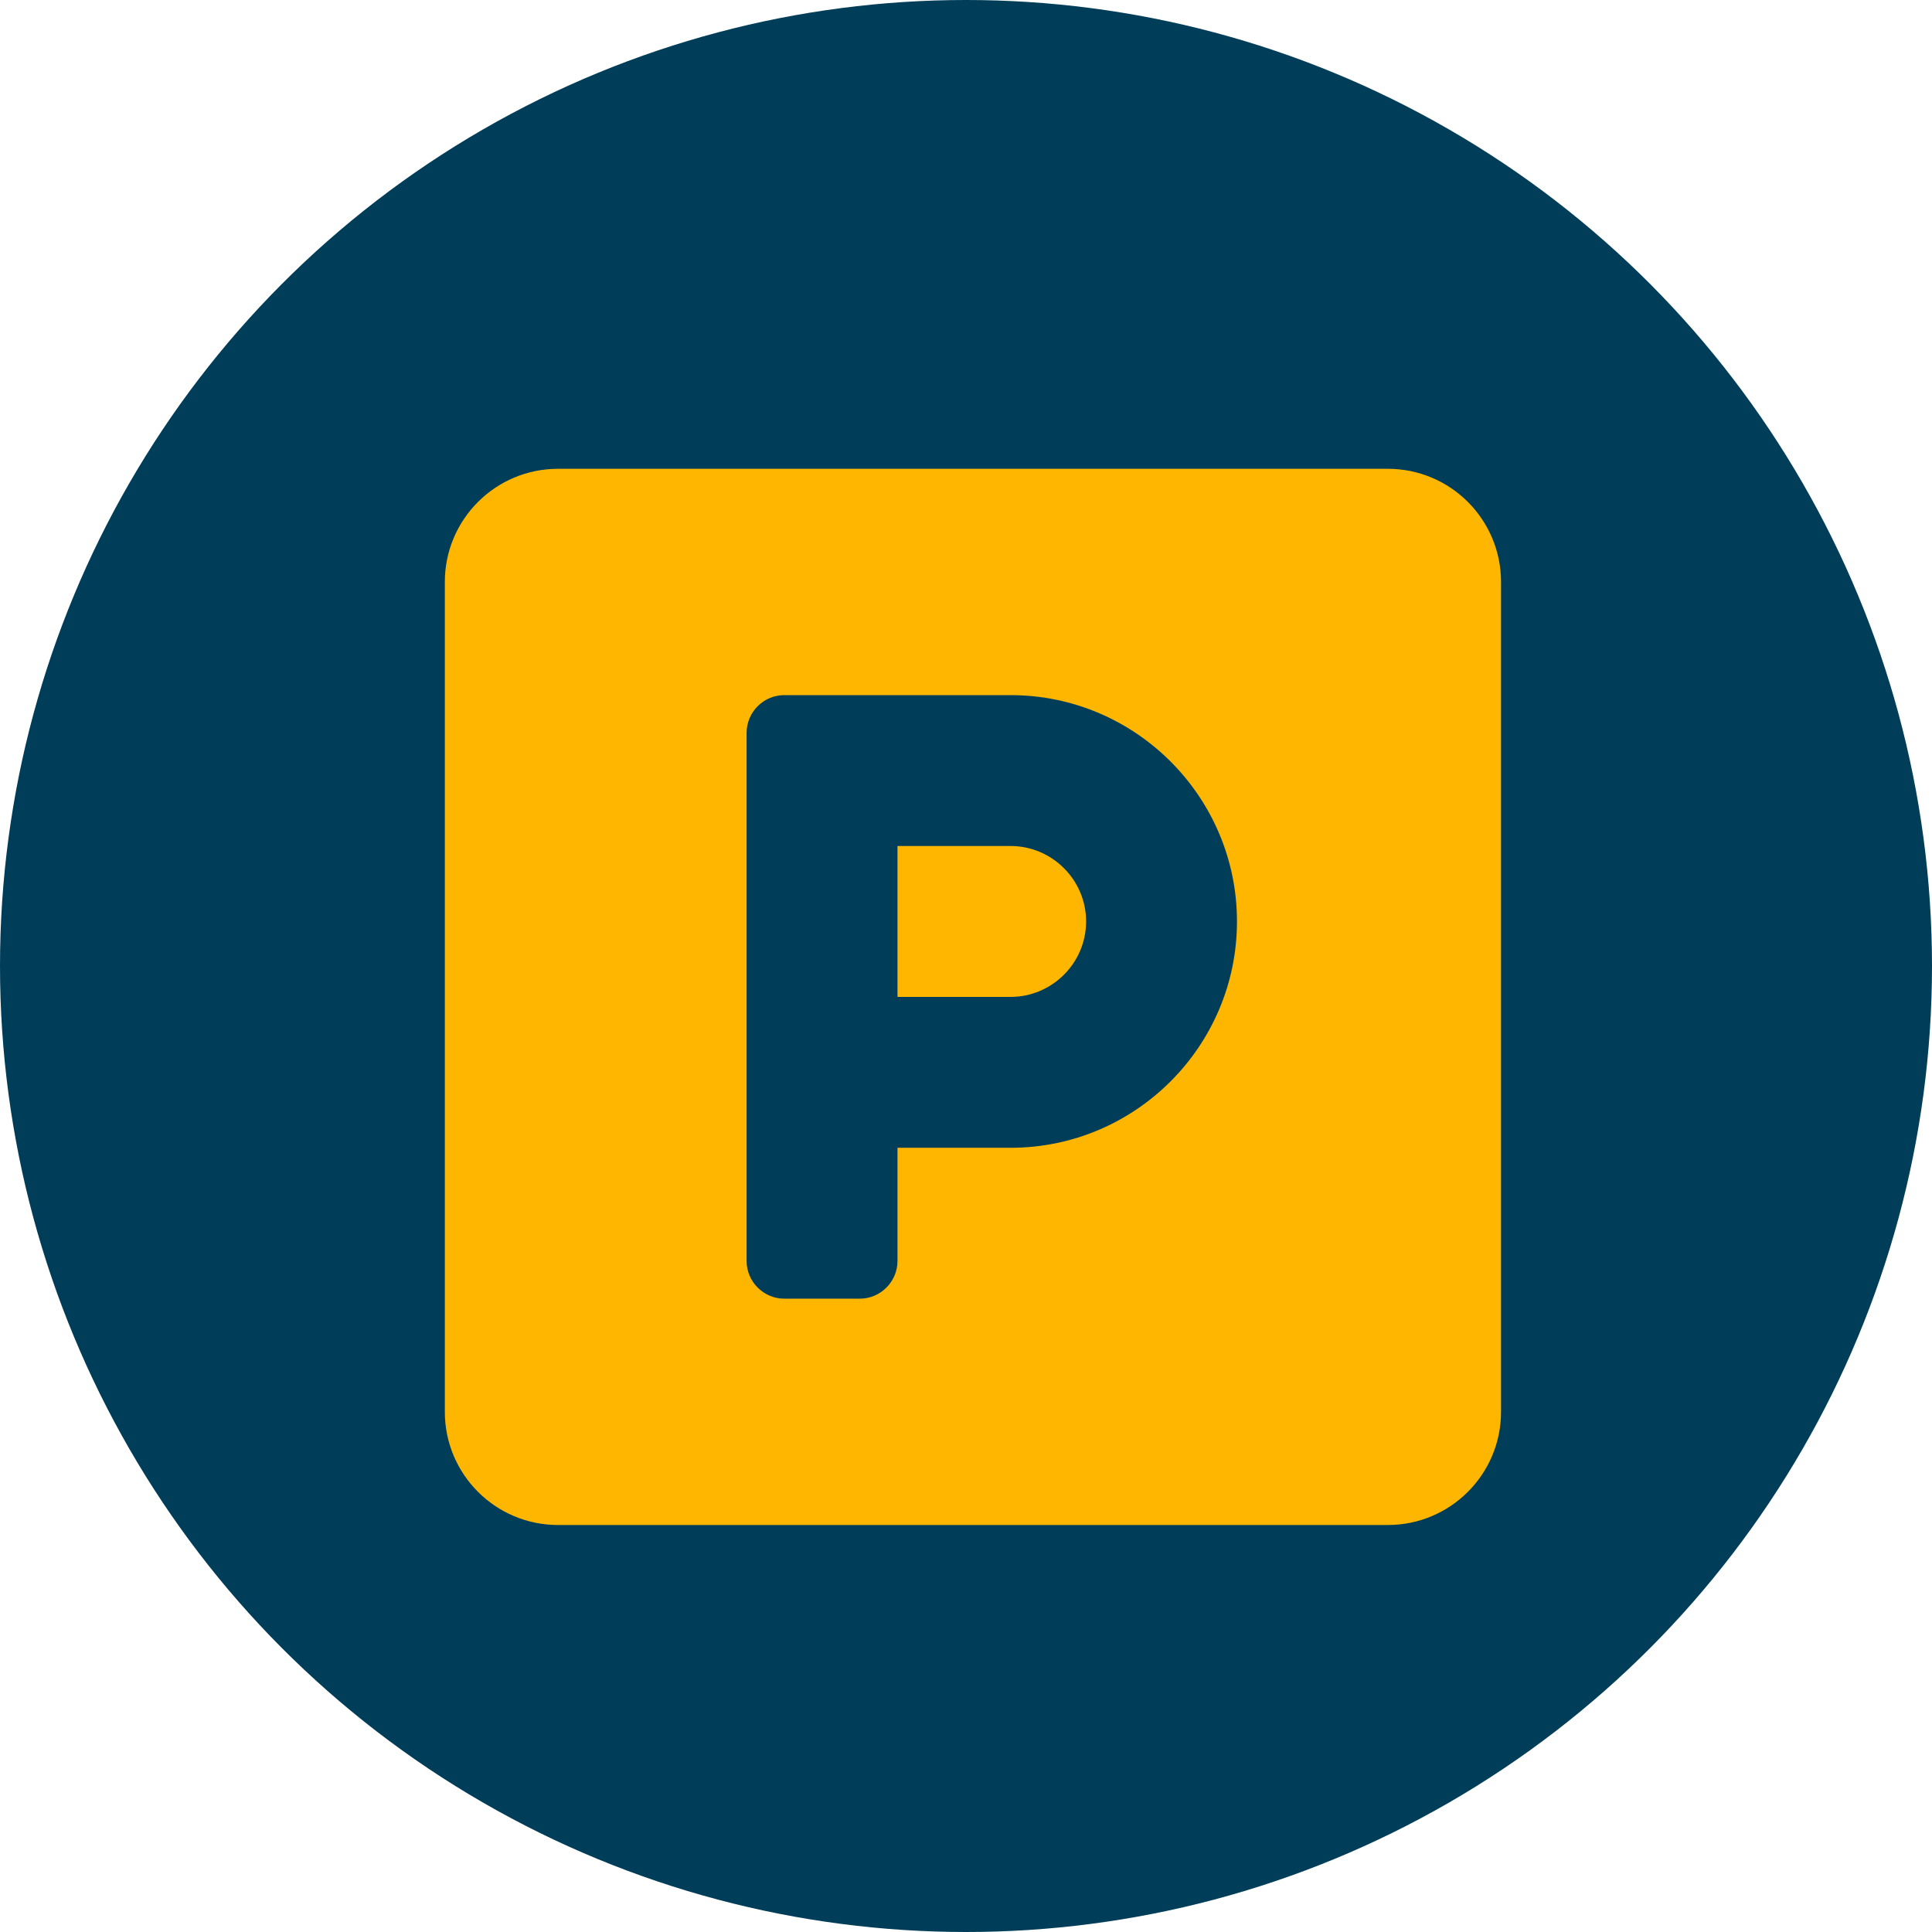
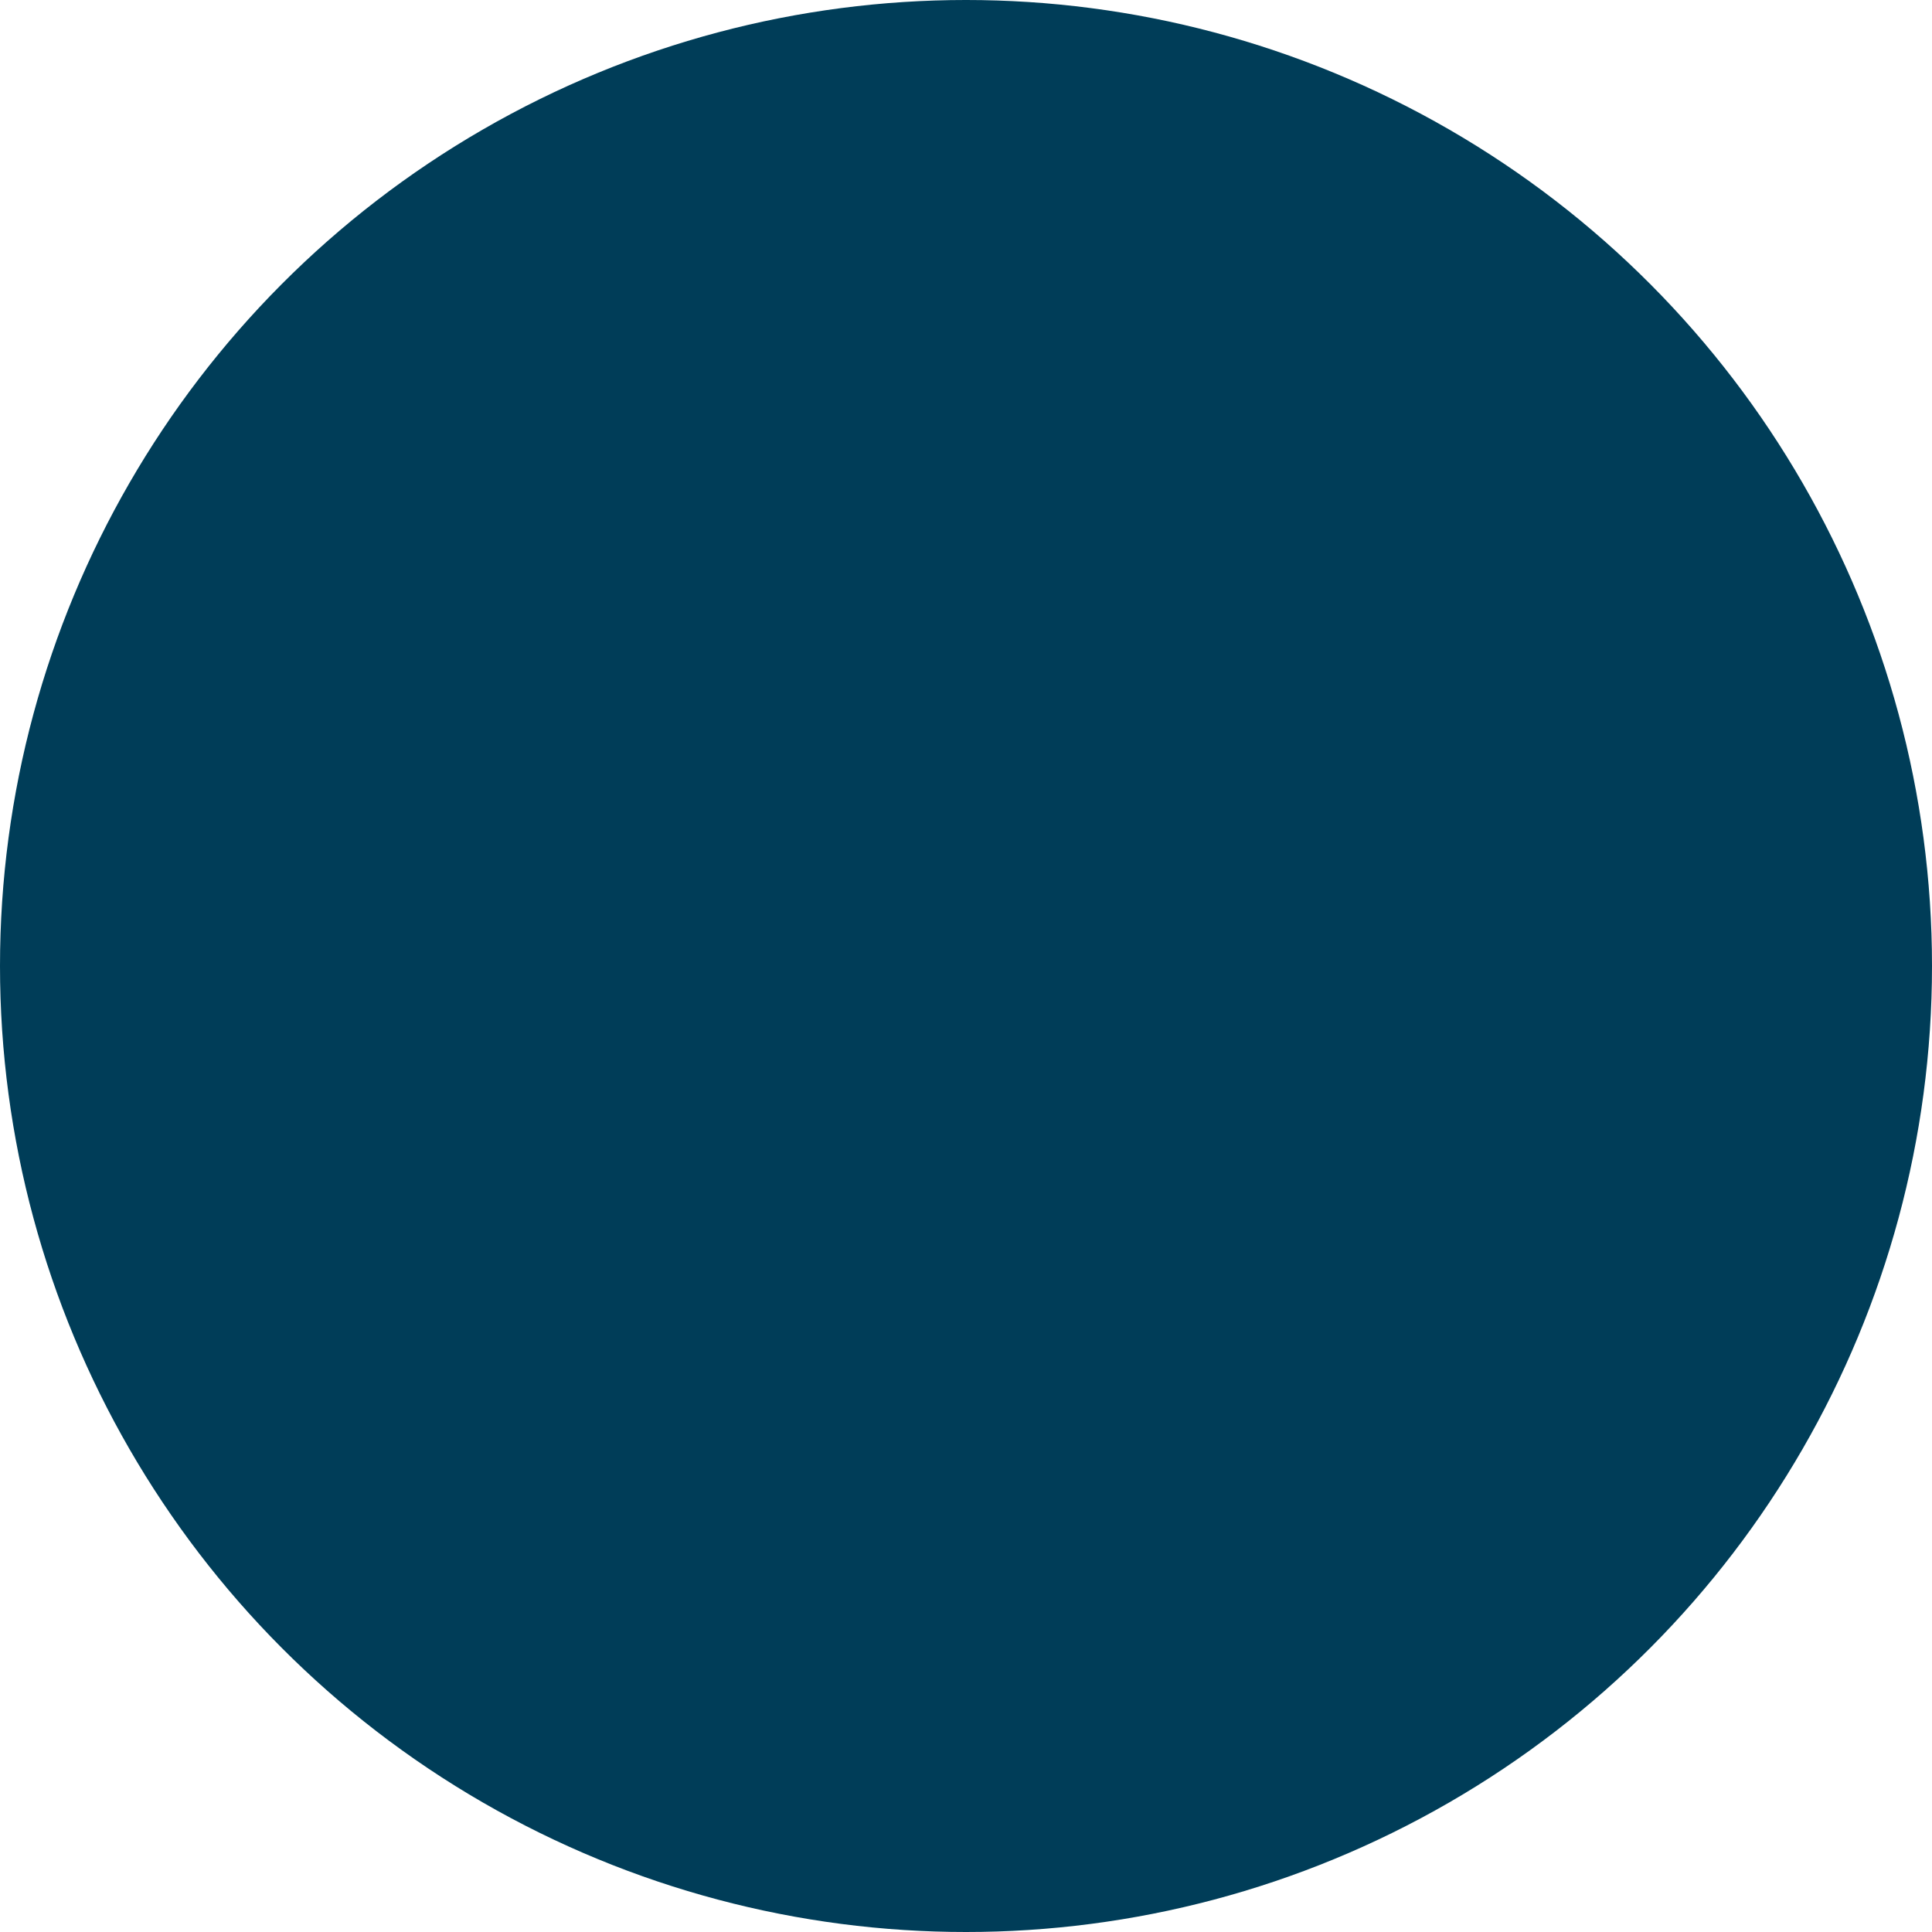
<svg xmlns="http://www.w3.org/2000/svg" height="165" viewBox="0 0 165 165" width="165">
  <g fill="none" fill-rule="evenodd">
    <circle cx="82.5" cy="82.5" fill="#003d58" r="82.5" />
-     <path d="m80.538 0h-70.874c-5.336 0-9.665 4.329-9.665 9.665v70.874c0 5.336 4.329 9.665 9.665 9.665h70.874c5.336 0 9.665-4.329 9.665-9.665v-70.874c0-5.336-4.329-9.665-9.665-9.665zm-32.215 57.988h-9.665v9.665c0 1.772-1.45 3.222-3.222 3.222h-6.443c-1.772 0-3.222-1.45-3.222-3.222v-45.101c0-1.772 1.45-3.222 3.222-3.222h19.329c10.651 0 19.329 8.678 19.329 19.329s-8.678 19.329-19.329 19.329zm0-25.772h-9.665v12.886h9.665c3.544 0 6.443-2.899 6.443-6.443s-2.899-6.443-6.443-6.443z" fill="#ffb600" fill-rule="nonzero" transform="translate(37.991 40.037)" />
  </g>
</svg>